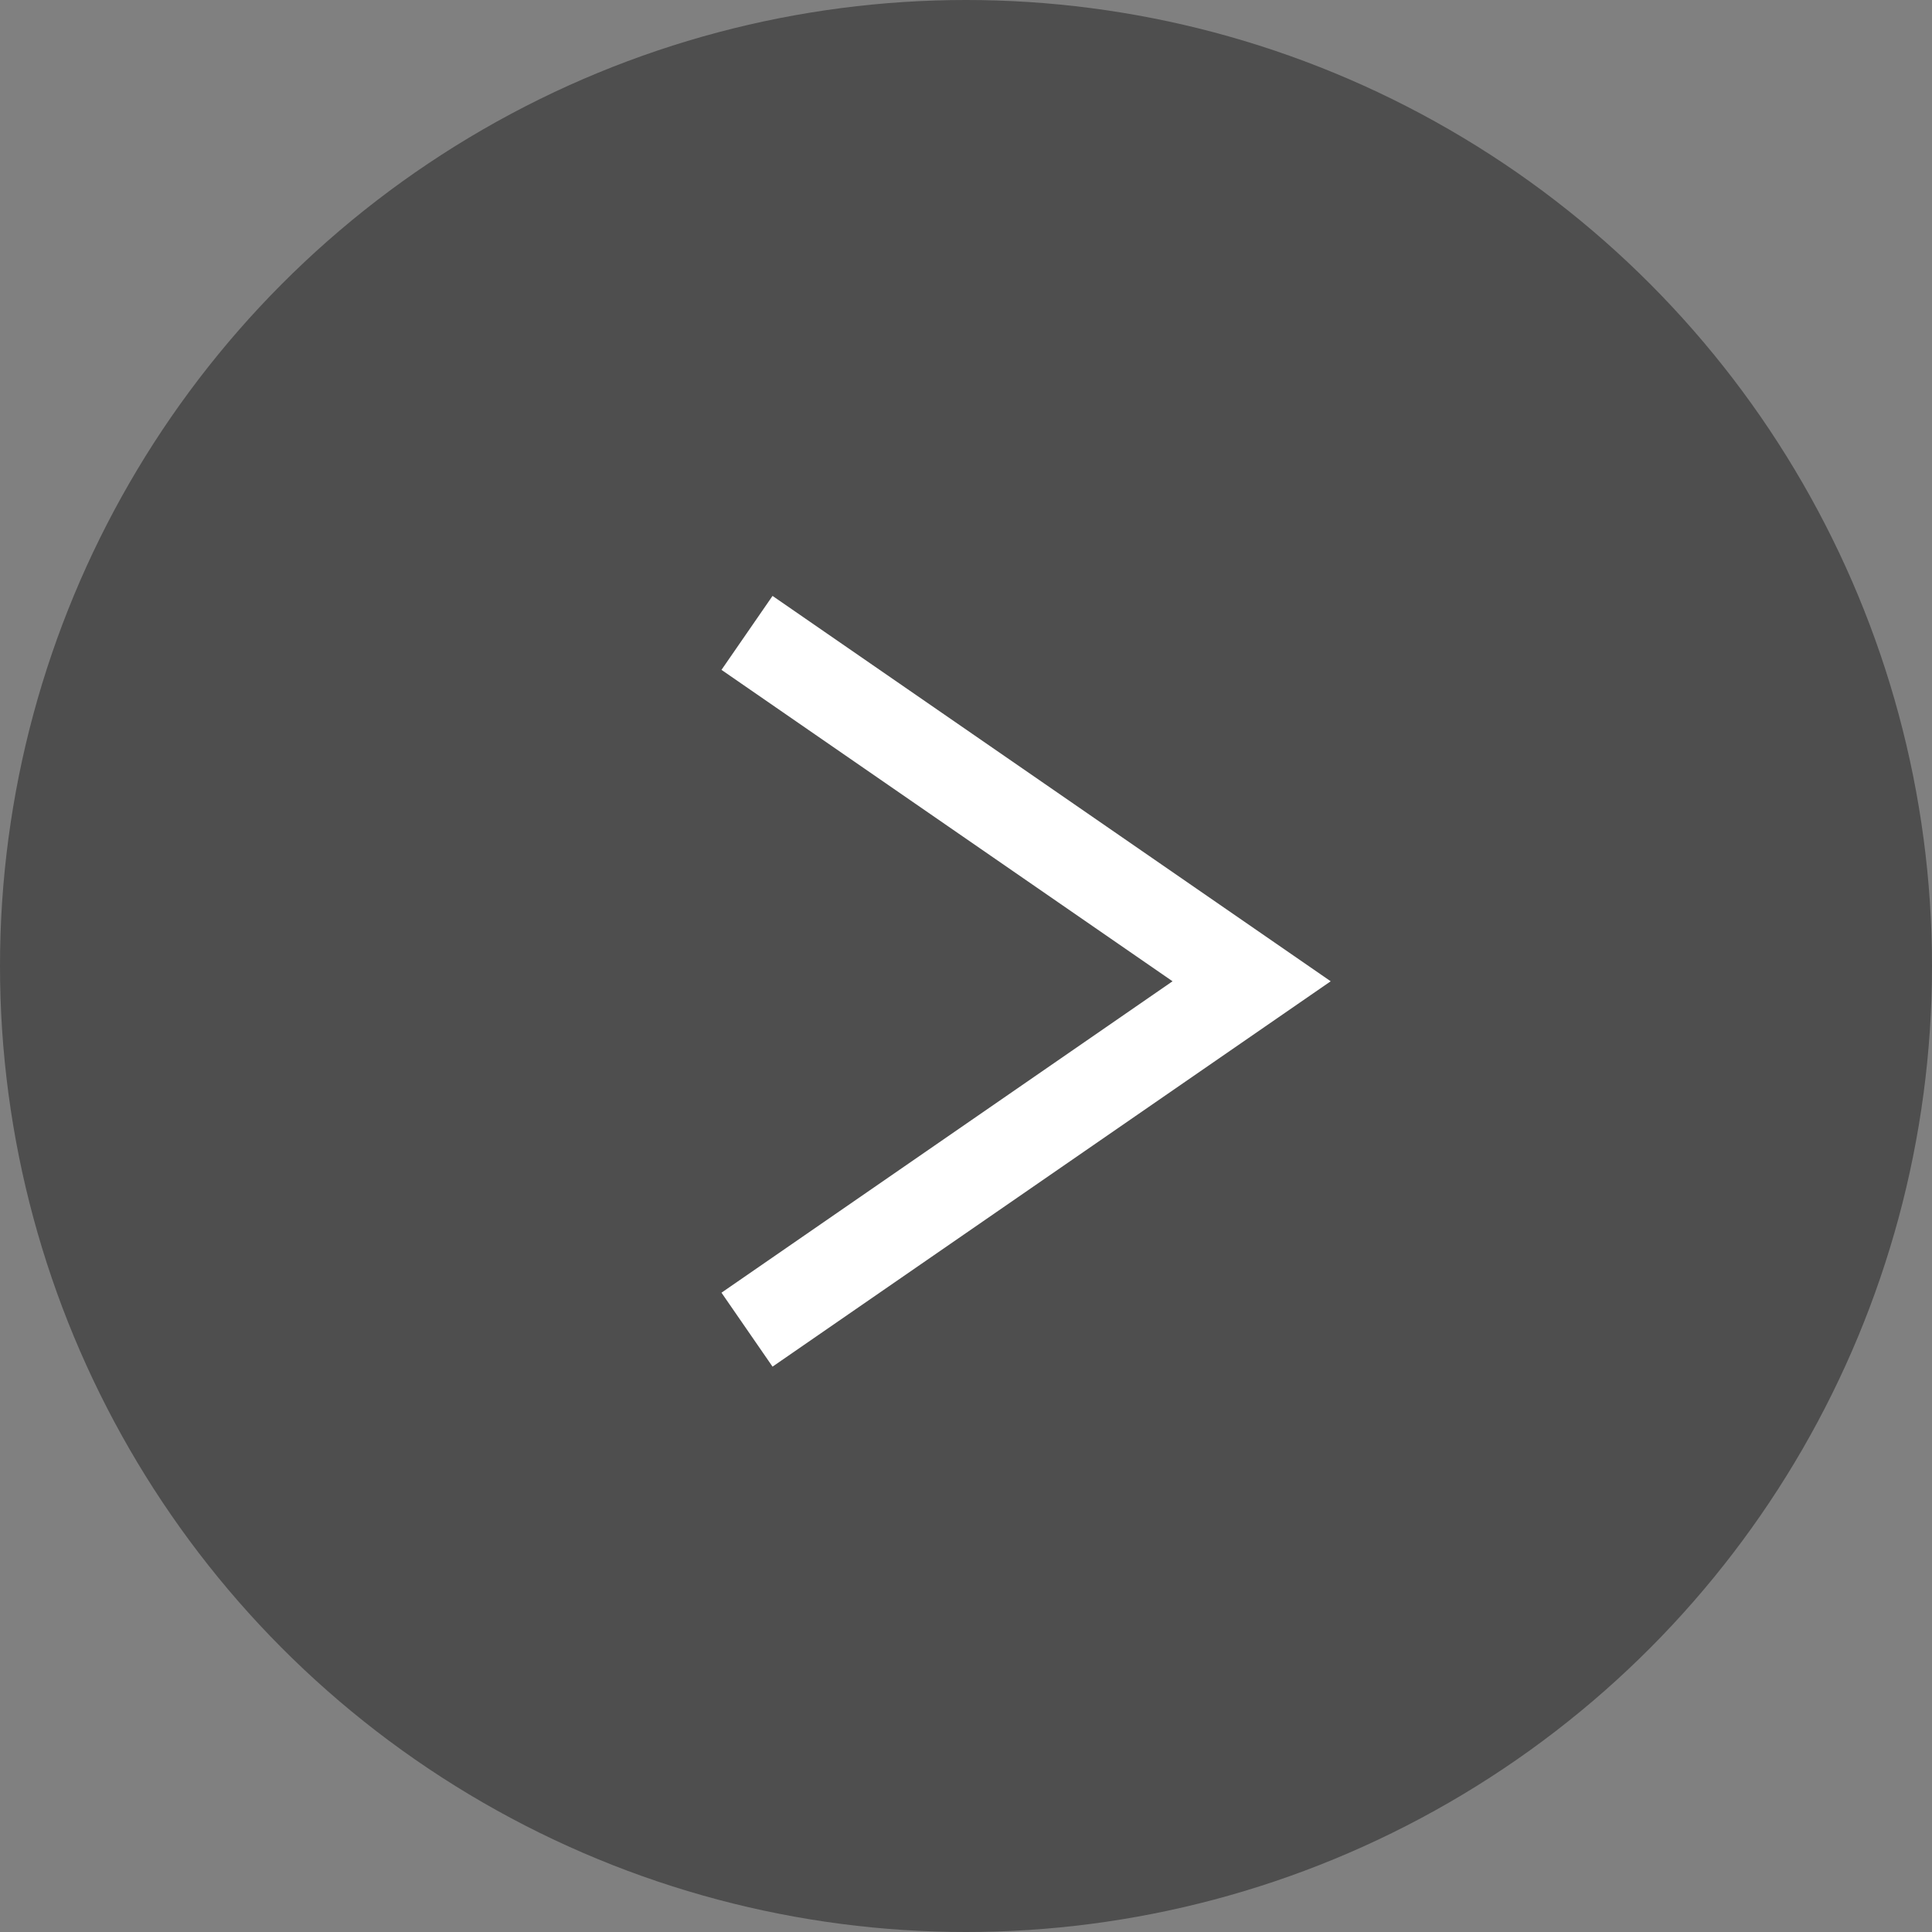
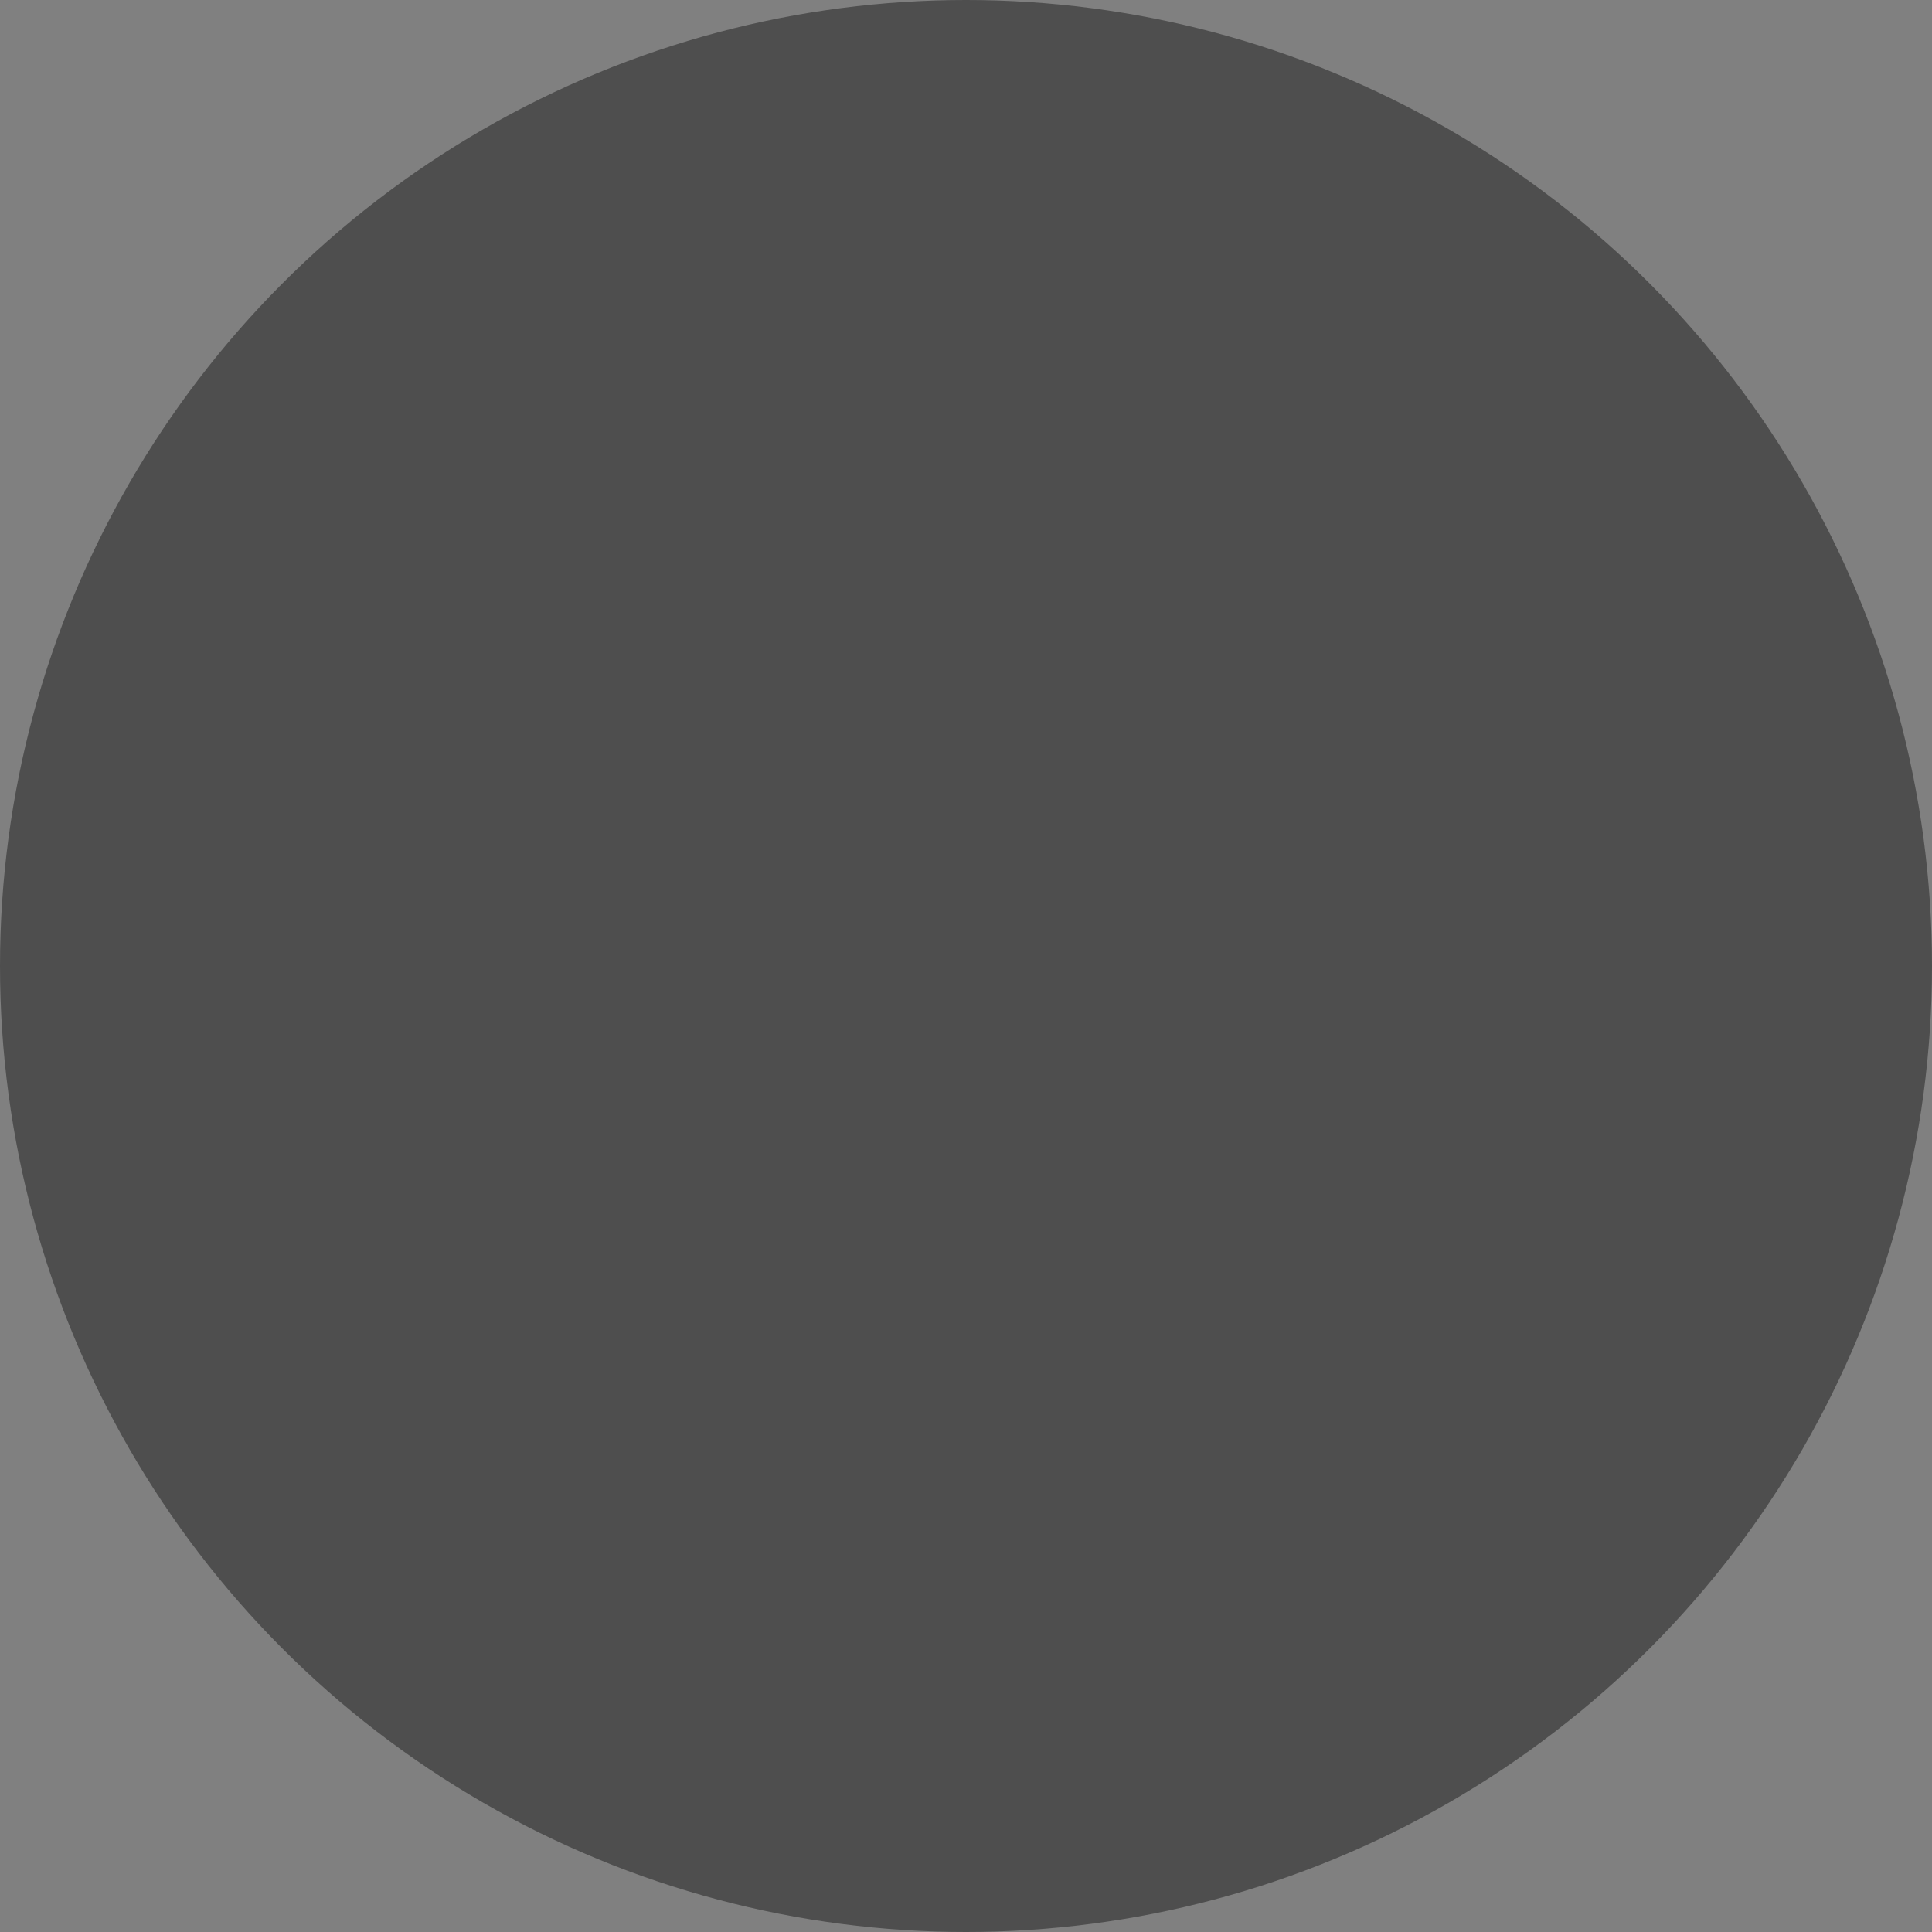
<svg xmlns="http://www.w3.org/2000/svg" width="43" height="43" viewBox="0 0 43 43">
  <rect x="0" y="0" width="43" height="43" fill="#808080" stroke="none" />
  <g id="グループ_6486" data-name="グループ 6486" transform="translate(-637 -8565)">
    <g id="グループ_6482" data-name="グループ 6482">
      <g id="グループ_6478" data-name="グループ 6478" transform="translate(637 8565)">
        <circle id="楕円形_761" data-name="楕円形 761" cx="21.5" cy="21.5" r="21.5" fill="#4e4e4e" />
-         <path id="パス_32591" data-name="パス 32591" d="M0,15.508,11.231,7.754,0,0" transform="translate(16.626 14.086)" fill="none" stroke="#fff" stroke-width="2" />
      </g>
    </g>
  </g>
</svg>